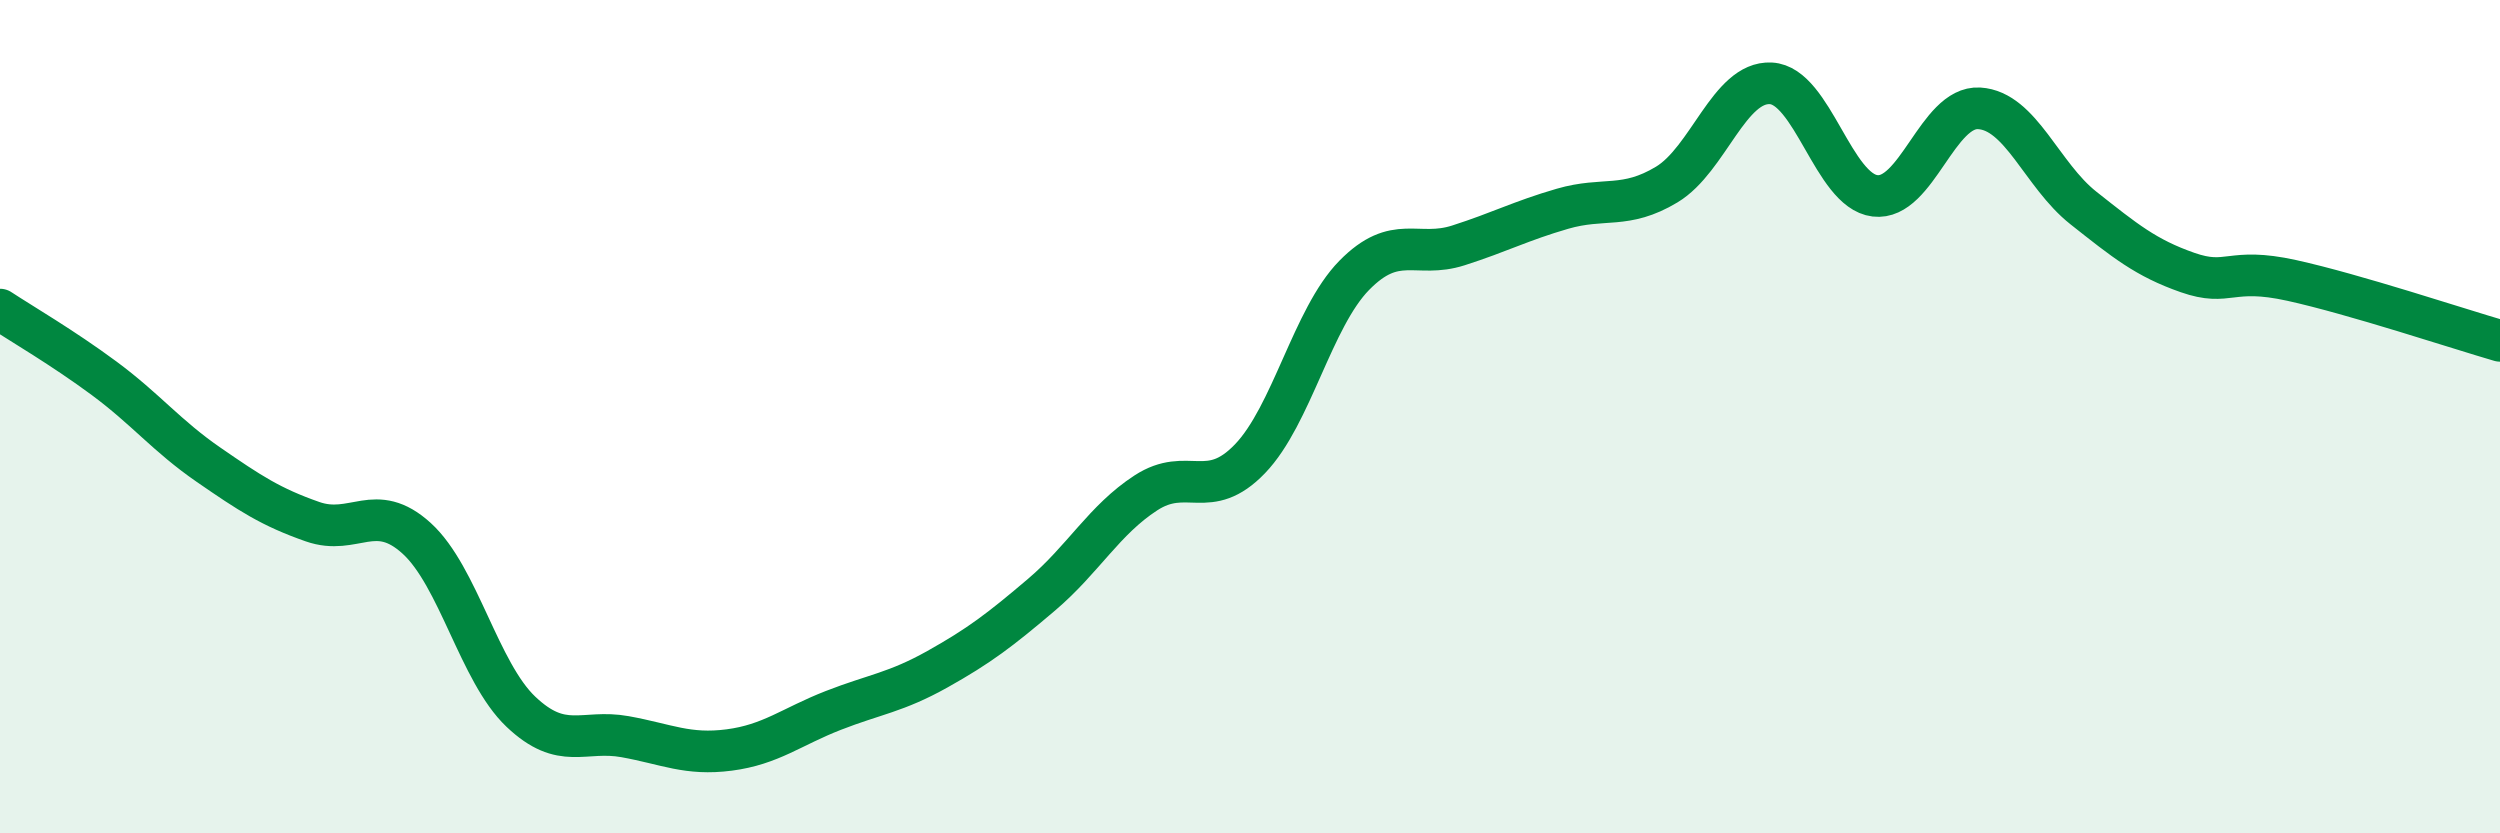
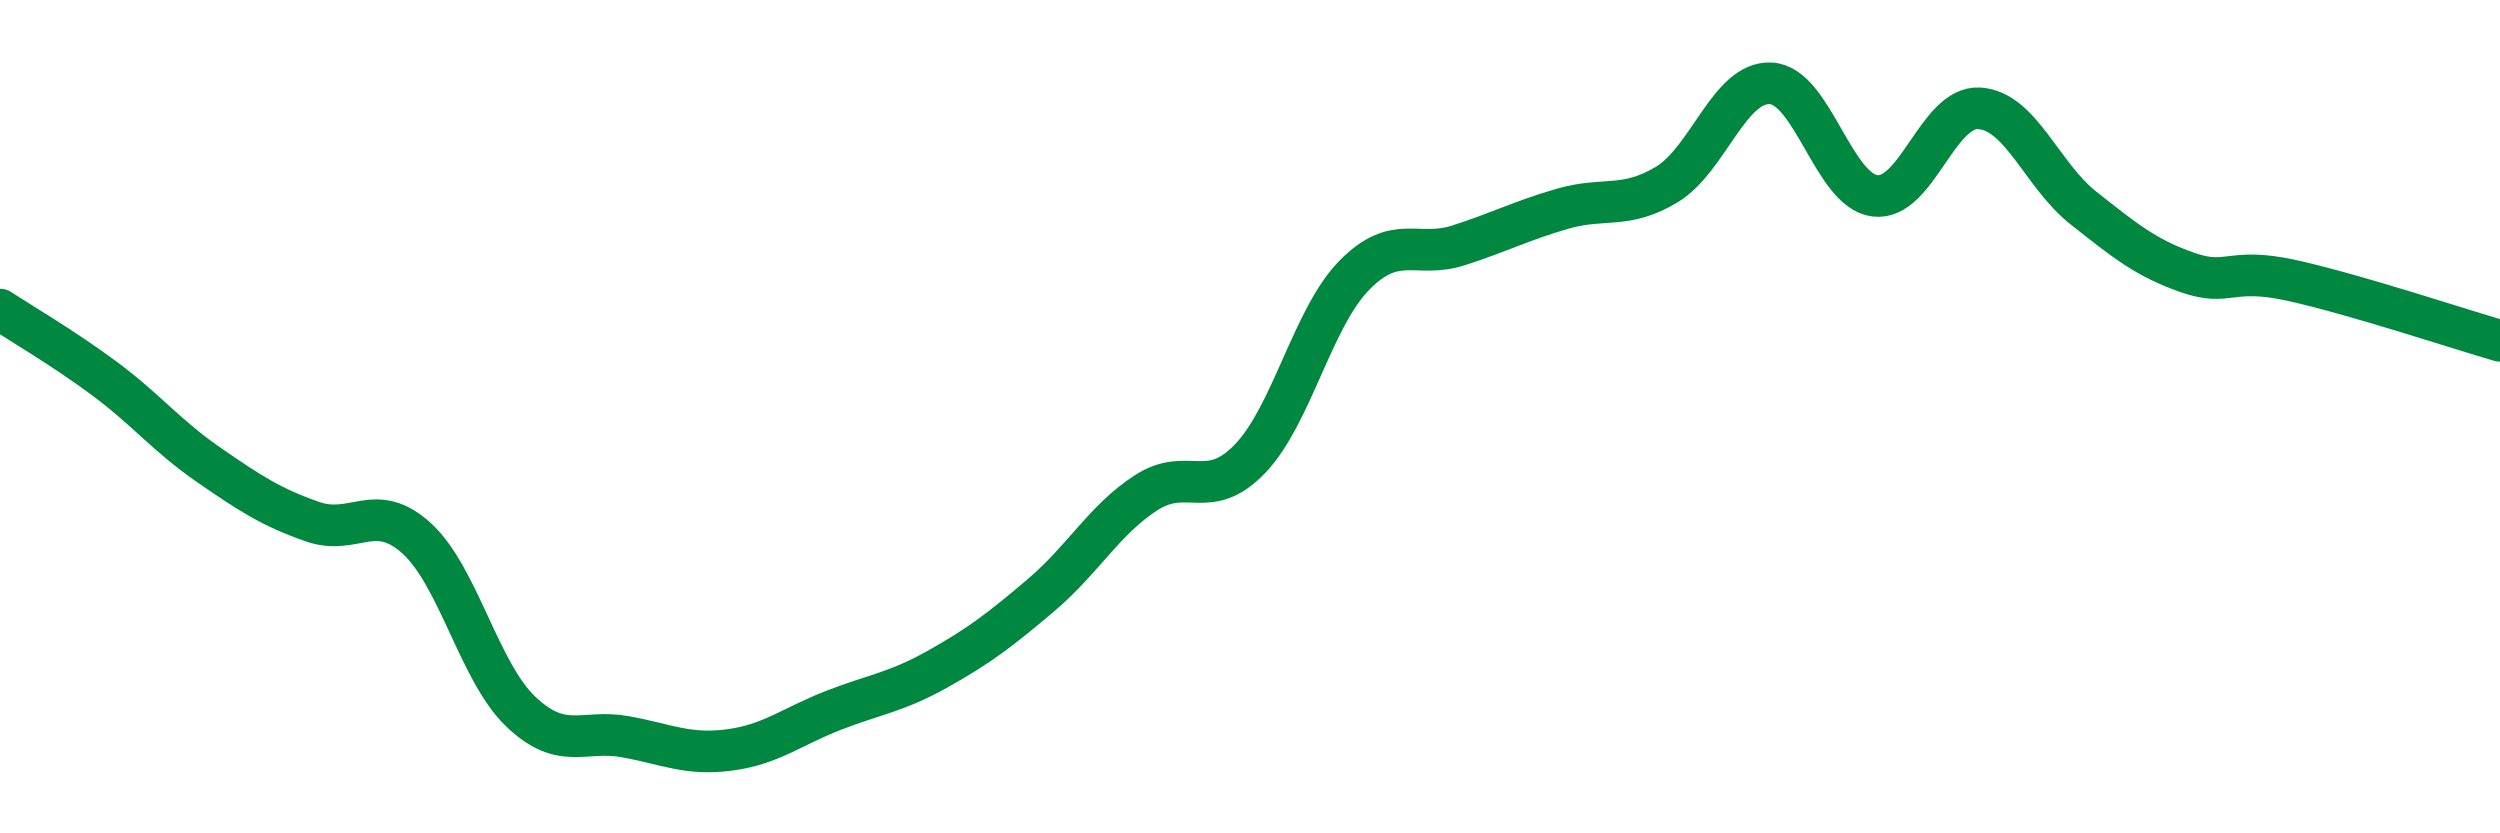
<svg xmlns="http://www.w3.org/2000/svg" width="60" height="20" viewBox="0 0 60 20">
-   <path d="M 0,7.43 C 0.5,7.76 1.5,8.34 2.5,9.08 C 3.5,9.82 4,10.46 5,11.15 C 6,11.84 6.5,12.17 7.5,12.52 C 8.5,12.87 9,12.01 10,12.92 C 11,13.83 11.5,16.13 12.5,17.08 C 13.5,18.03 14,17.5 15,17.68 C 16,17.86 16.5,18.13 17.5,18 C 18.5,17.87 19,17.44 20,17.05 C 21,16.66 21.5,16.62 22.5,16.06 C 23.5,15.5 24,15.12 25,14.27 C 26,13.42 26.5,12.48 27.5,11.83 C 28.5,11.18 29,12.05 30,11.01 C 31,9.97 31.5,7.63 32.5,6.61 C 33.5,5.59 34,6.21 35,5.89 C 36,5.57 36.5,5.3 37.5,5.01 C 38.5,4.72 39,5.03 40,4.43 C 41,3.83 41.5,1.95 42.5,2 C 43.5,2.05 44,4.58 45,4.7 C 46,4.82 46.5,2.54 47.5,2.6 C 48.5,2.66 49,4.2 50,4.99 C 51,5.78 51.5,6.19 52.5,6.54 C 53.5,6.89 53.5,6.4 55,6.73 C 56.5,7.06 59,7.89 60,8.18L60 20L0 20Z" fill="#008740" opacity="0.1" stroke-linecap="round" stroke-linejoin="round" />
  <path d="M 0,7.43 C 0.5,7.76 1.5,8.34 2.5,9.08 C 3.5,9.82 4,10.46 5,11.15 C 6,11.84 6.5,12.17 7.5,12.52 C 8.5,12.87 9,12.01 10,12.92 C 11,13.83 11.5,16.13 12.5,17.08 C 13.5,18.03 14,17.5 15,17.68 C 16,17.86 16.5,18.13 17.5,18 C 18.5,17.87 19,17.44 20,17.05 C 21,16.66 21.5,16.62 22.5,16.06 C 23.5,15.5 24,15.12 25,14.27 C 26,13.42 26.5,12.48 27.5,11.83 C 28.5,11.18 29,12.05 30,11.01 C 31,9.97 31.5,7.63 32.5,6.61 C 33.5,5.59 34,6.21 35,5.89 C 36,5.57 36.5,5.3 37.5,5.01 C 38.5,4.72 39,5.03 40,4.43 C 41,3.83 41.5,1.95 42.5,2 C 43.5,2.05 44,4.58 45,4.7 C 46,4.82 46.5,2.54 47.5,2.6 C 48.5,2.66 49,4.2 50,4.99 C 51,5.78 51.5,6.19 52.5,6.54 C 53.5,6.89 53.5,6.4 55,6.73 C 56.5,7.06 59,7.89 60,8.18" stroke="#008740" stroke-width="1" fill="none" stroke-linecap="round" stroke-linejoin="round" />
</svg>